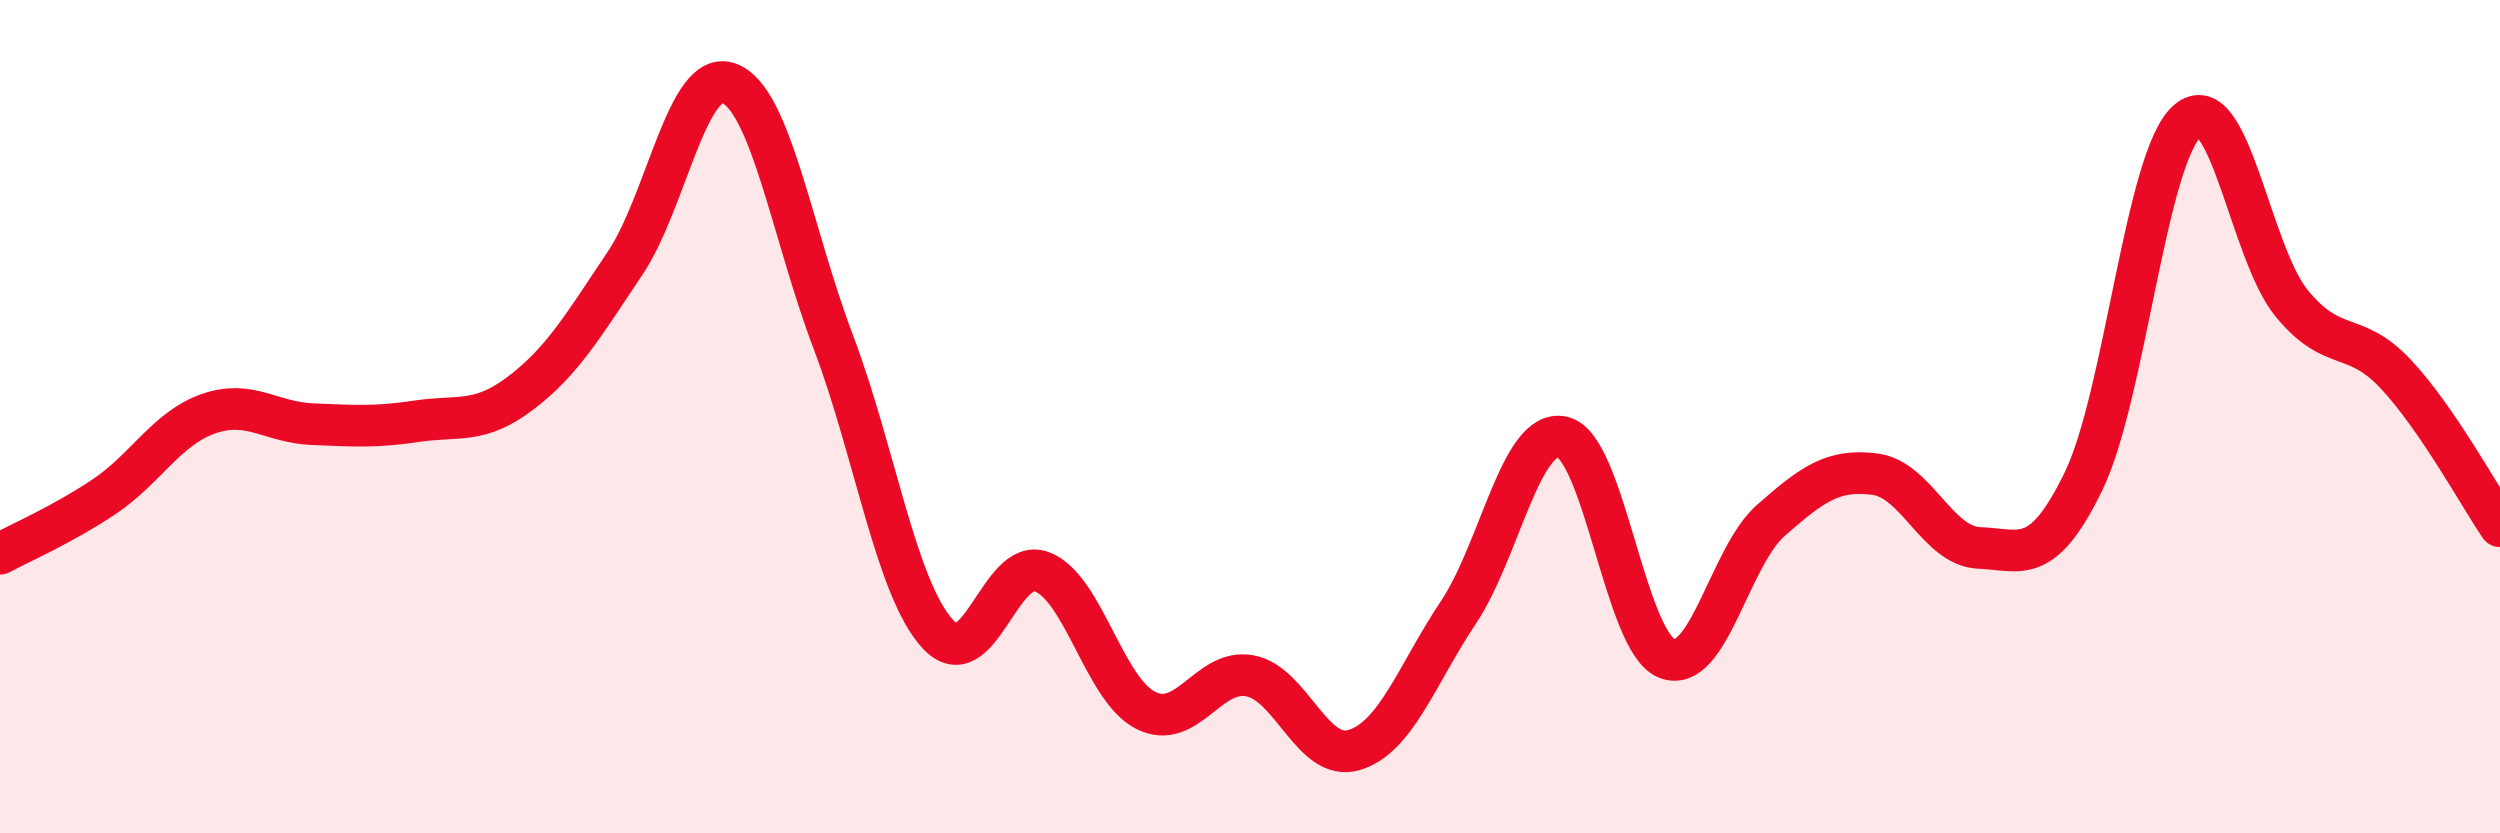
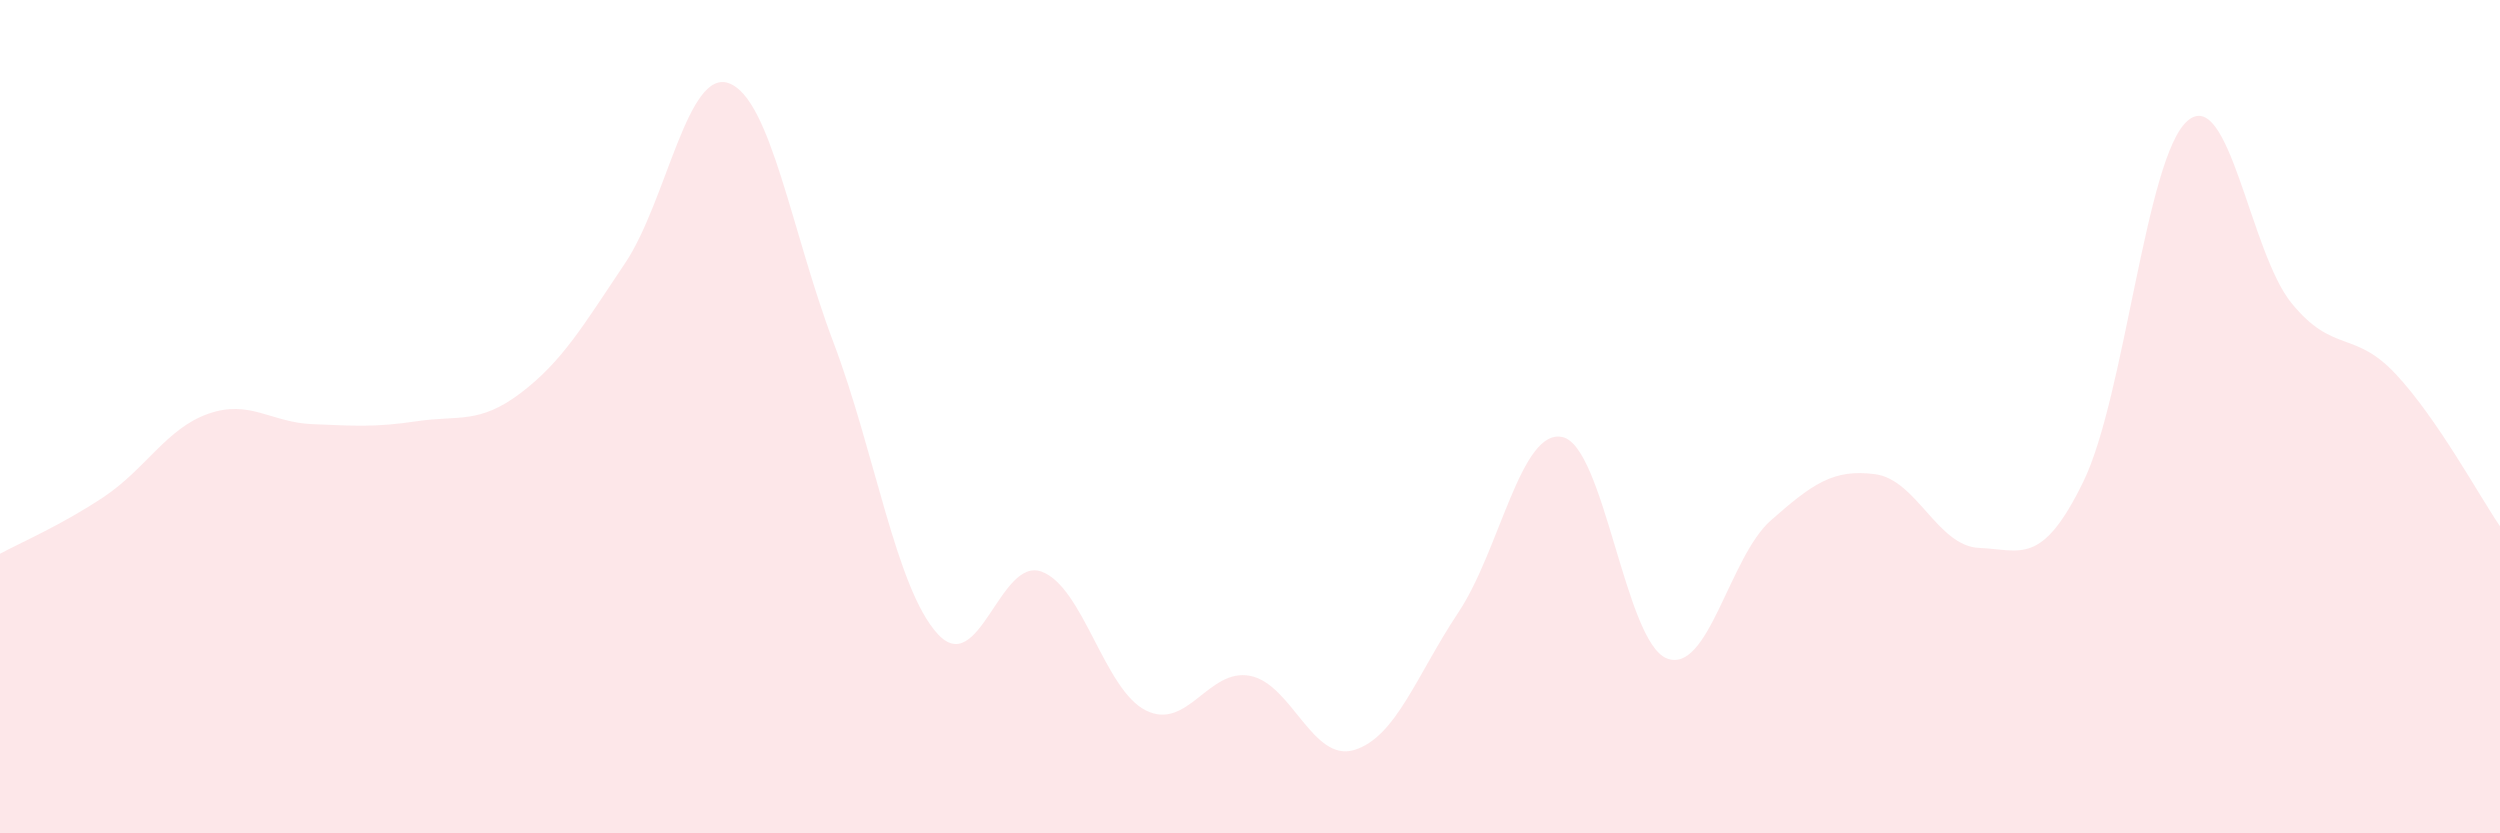
<svg xmlns="http://www.w3.org/2000/svg" width="60" height="20" viewBox="0 0 60 20">
  <path d="M 0,13.29 C 0.5,13.02 1.5,12.59 2.5,11.92 C 3.5,11.25 4,10.28 5,9.93 C 6,9.58 6.5,10.14 7.5,10.18 C 8.5,10.22 9,10.26 10,10.11 C 11,9.96 11.5,10.19 12.5,9.43 C 13.5,8.67 14,7.81 15,6.32 C 16,4.83 16.5,1.62 17.5,2 C 18.5,2.38 19,5.57 20,8.21 C 21,10.85 21.5,14.11 22.5,15.21 C 23.5,16.31 24,13.35 25,13.72 C 26,14.09 26.5,16.55 27.5,17.05 C 28.5,17.55 29,16.03 30,16.22 C 31,16.41 31.5,18.3 32.5,18 C 33.5,17.7 34,16.2 35,14.7 C 36,13.2 36.5,10.27 37.5,10.49 C 38.5,10.71 39,15.4 40,15.8 C 41,16.2 41.5,13.37 42.5,12.49 C 43.5,11.61 44,11.25 45,11.38 C 46,11.51 46.5,13.11 47.5,13.15 C 48.5,13.19 49,13.61 50,11.56 C 51,9.51 51.5,3.76 52.5,2.9 C 53.5,2.04 54,6.06 55,7.28 C 56,8.5 56.5,7.91 57.5,8.98 C 58.5,10.05 59.5,11.9 60,12.63L60 20L0 20Z" fill="#EB0A25" opacity="0.1" stroke-linecap="round" stroke-linejoin="round" />
-   <path d="M 0,13.29 C 0.5,13.02 1.5,12.59 2.5,11.92 C 3.5,11.25 4,10.28 5,9.93 C 6,9.58 6.5,10.14 7.5,10.18 C 8.5,10.22 9,10.26 10,10.11 C 11,9.96 11.5,10.19 12.5,9.43 C 13.5,8.67 14,7.81 15,6.32 C 16,4.83 16.5,1.62 17.5,2 C 18.5,2.38 19,5.57 20,8.21 C 21,10.85 21.5,14.11 22.5,15.21 C 23.5,16.31 24,13.35 25,13.72 C 26,14.09 26.5,16.55 27.5,17.05 C 28.5,17.55 29,16.03 30,16.22 C 31,16.41 31.5,18.3 32.5,18 C 33.5,17.7 34,16.2 35,14.7 C 36,13.2 36.5,10.27 37.5,10.49 C 38.5,10.71 39,15.4 40,15.8 C 41,16.2 41.5,13.37 42.5,12.49 C 43.5,11.61 44,11.25 45,11.38 C 46,11.51 46.5,13.11 47.5,13.15 C 48.5,13.19 49,13.61 50,11.56 C 51,9.51 51.5,3.76 52.5,2.9 C 53.5,2.04 54,6.06 55,7.28 C 56,8.5 56.5,7.91 57.5,8.98 C 58.5,10.05 59.5,11.9 60,12.63" stroke="#EB0A25" stroke-width="1" fill="none" stroke-linecap="round" stroke-linejoin="round" />
</svg>